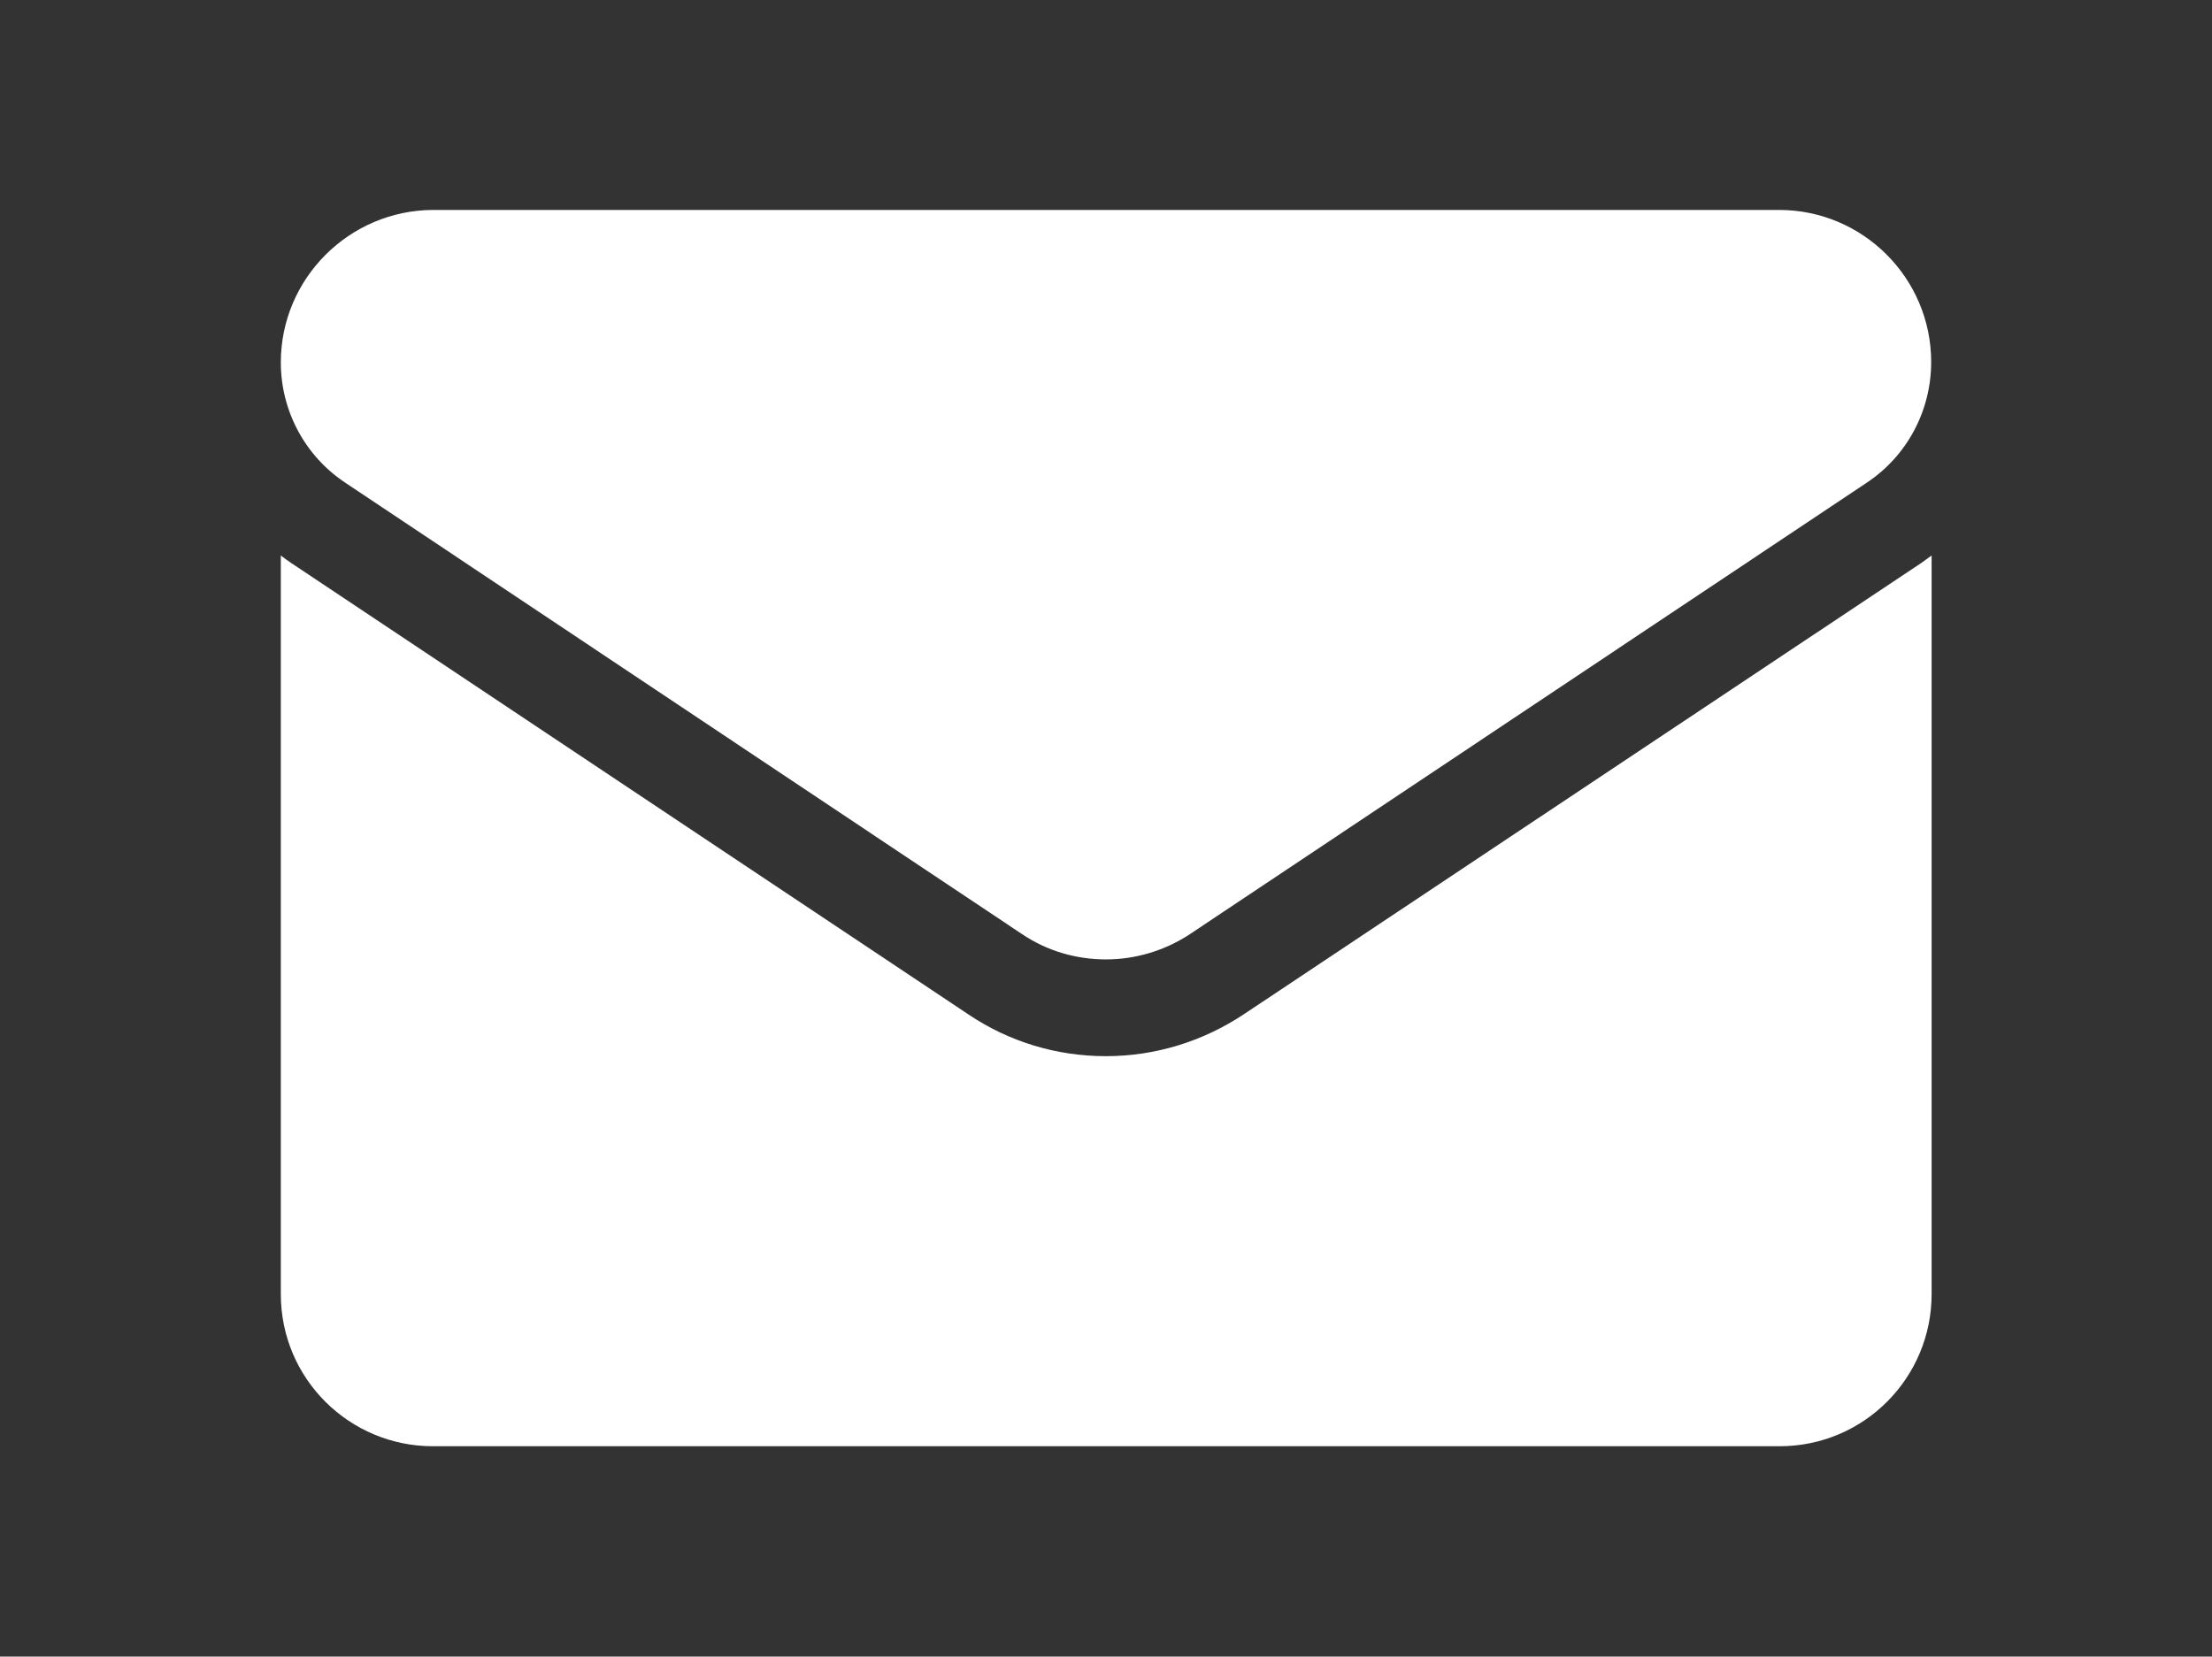
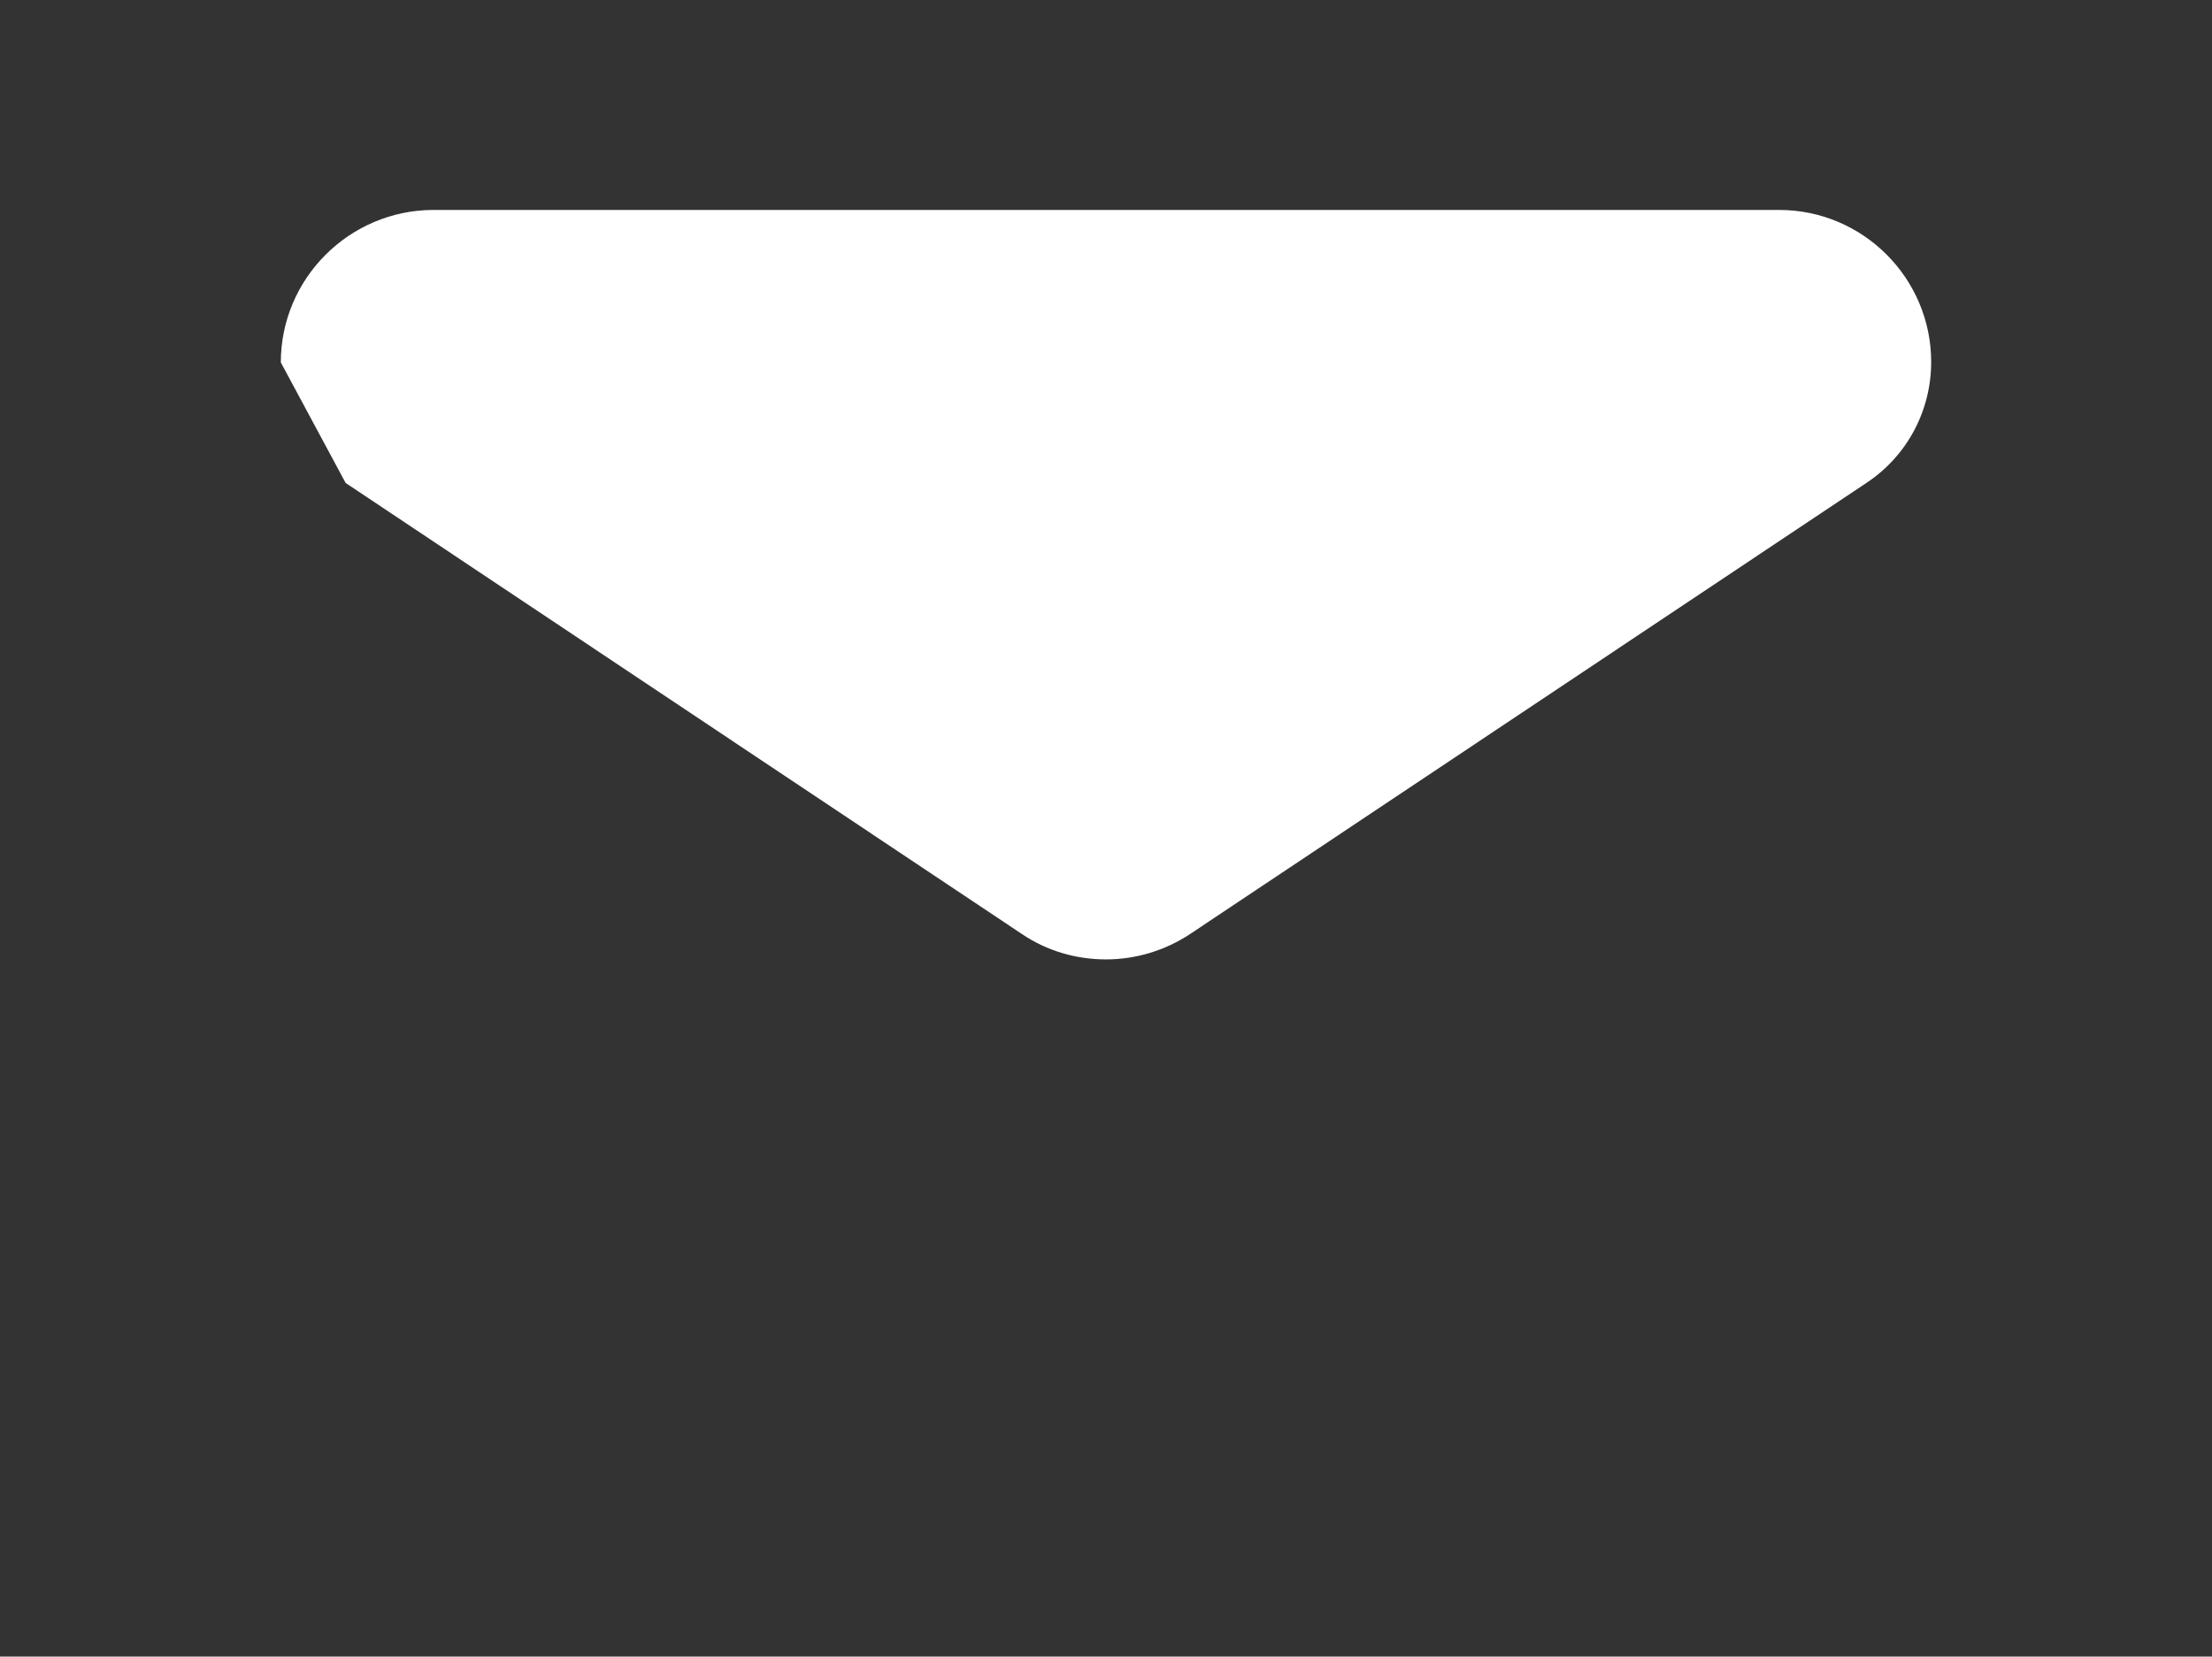
<svg xmlns="http://www.w3.org/2000/svg" version="1.1" id="Layer_1" x="0px" y="0px" viewBox="0 0 512 383.5" style="enable-background:new 0 0 512 383.5;" xml:space="preserve">
  <rect x="0" y="0" width="512" height="383.5" fill="#333333" stroke="none" />
  <style type="text/css">
	.st0{fill:#FFFFFF;}
</style>
  <g>
-     <path class="st0" d="M287.9,234.8c-9.5,6.3-20.5,9.7-31.9,9.7c-11.4,0-22.4-3.3-31.9-9.7L67.5,130.4c-0.9-0.6-1.7-1.2-2.5-1.8v171   c0,19.6,15.9,35.2,35.2,35.2h311.7c19.6,0,35.2-15.9,35.2-35.2v-171c-0.8,0.6-1.7,1.2-2.5,1.8L287.9,234.8z" />
-     <path class="st0" d="M80,111.8l156.5,104.4c5.9,4,12.7,5.9,19.5,5.9c6.8,0,13.6-2,19.5-5.9L432,111.8c9.4-6.2,15-16.7,15-28   c0-19.4-15.8-35.2-35.2-35.2H100.2C80.8,48.7,65,64.5,65,83.9C65,95.1,70.6,105.6,80,111.8z" />
+     <path class="st0" d="M80,111.8l156.5,104.4c5.9,4,12.7,5.9,19.5,5.9c6.8,0,13.6-2,19.5-5.9L432,111.8c9.4-6.2,15-16.7,15-28   c0-19.4-15.8-35.2-35.2-35.2H100.2C80.8,48.7,65,64.5,65,83.9z" />
  </g>
</svg>